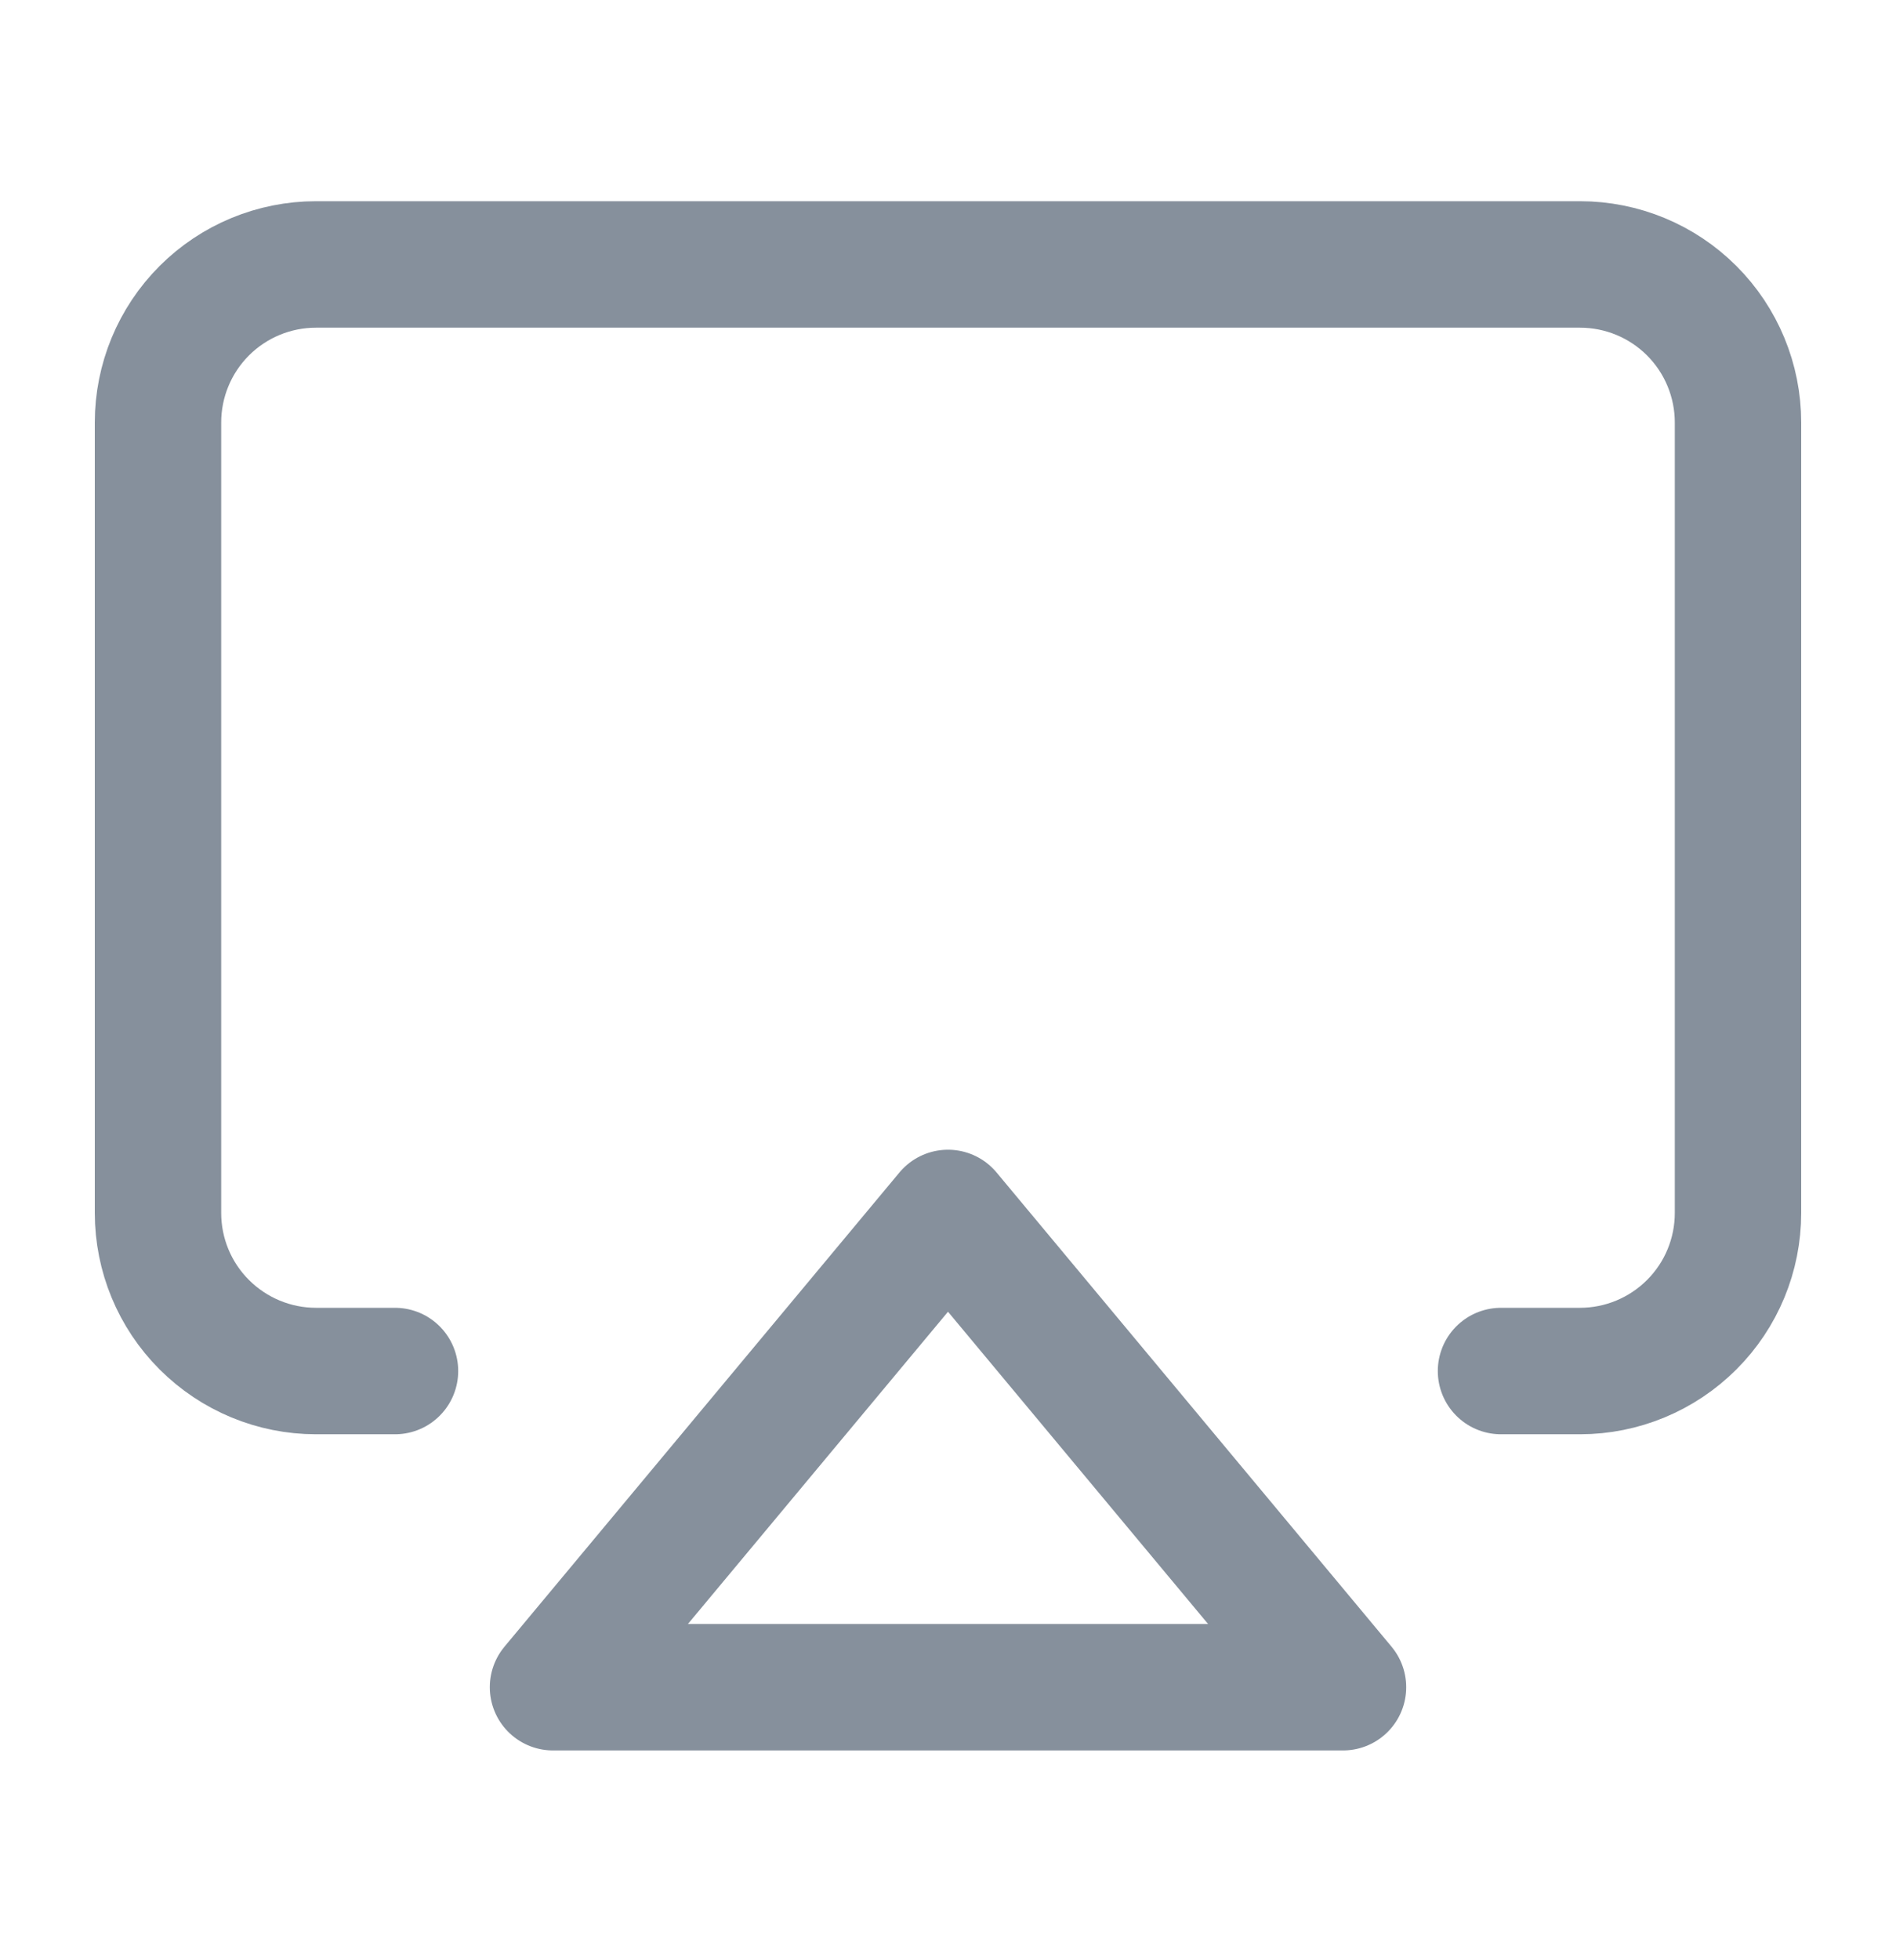
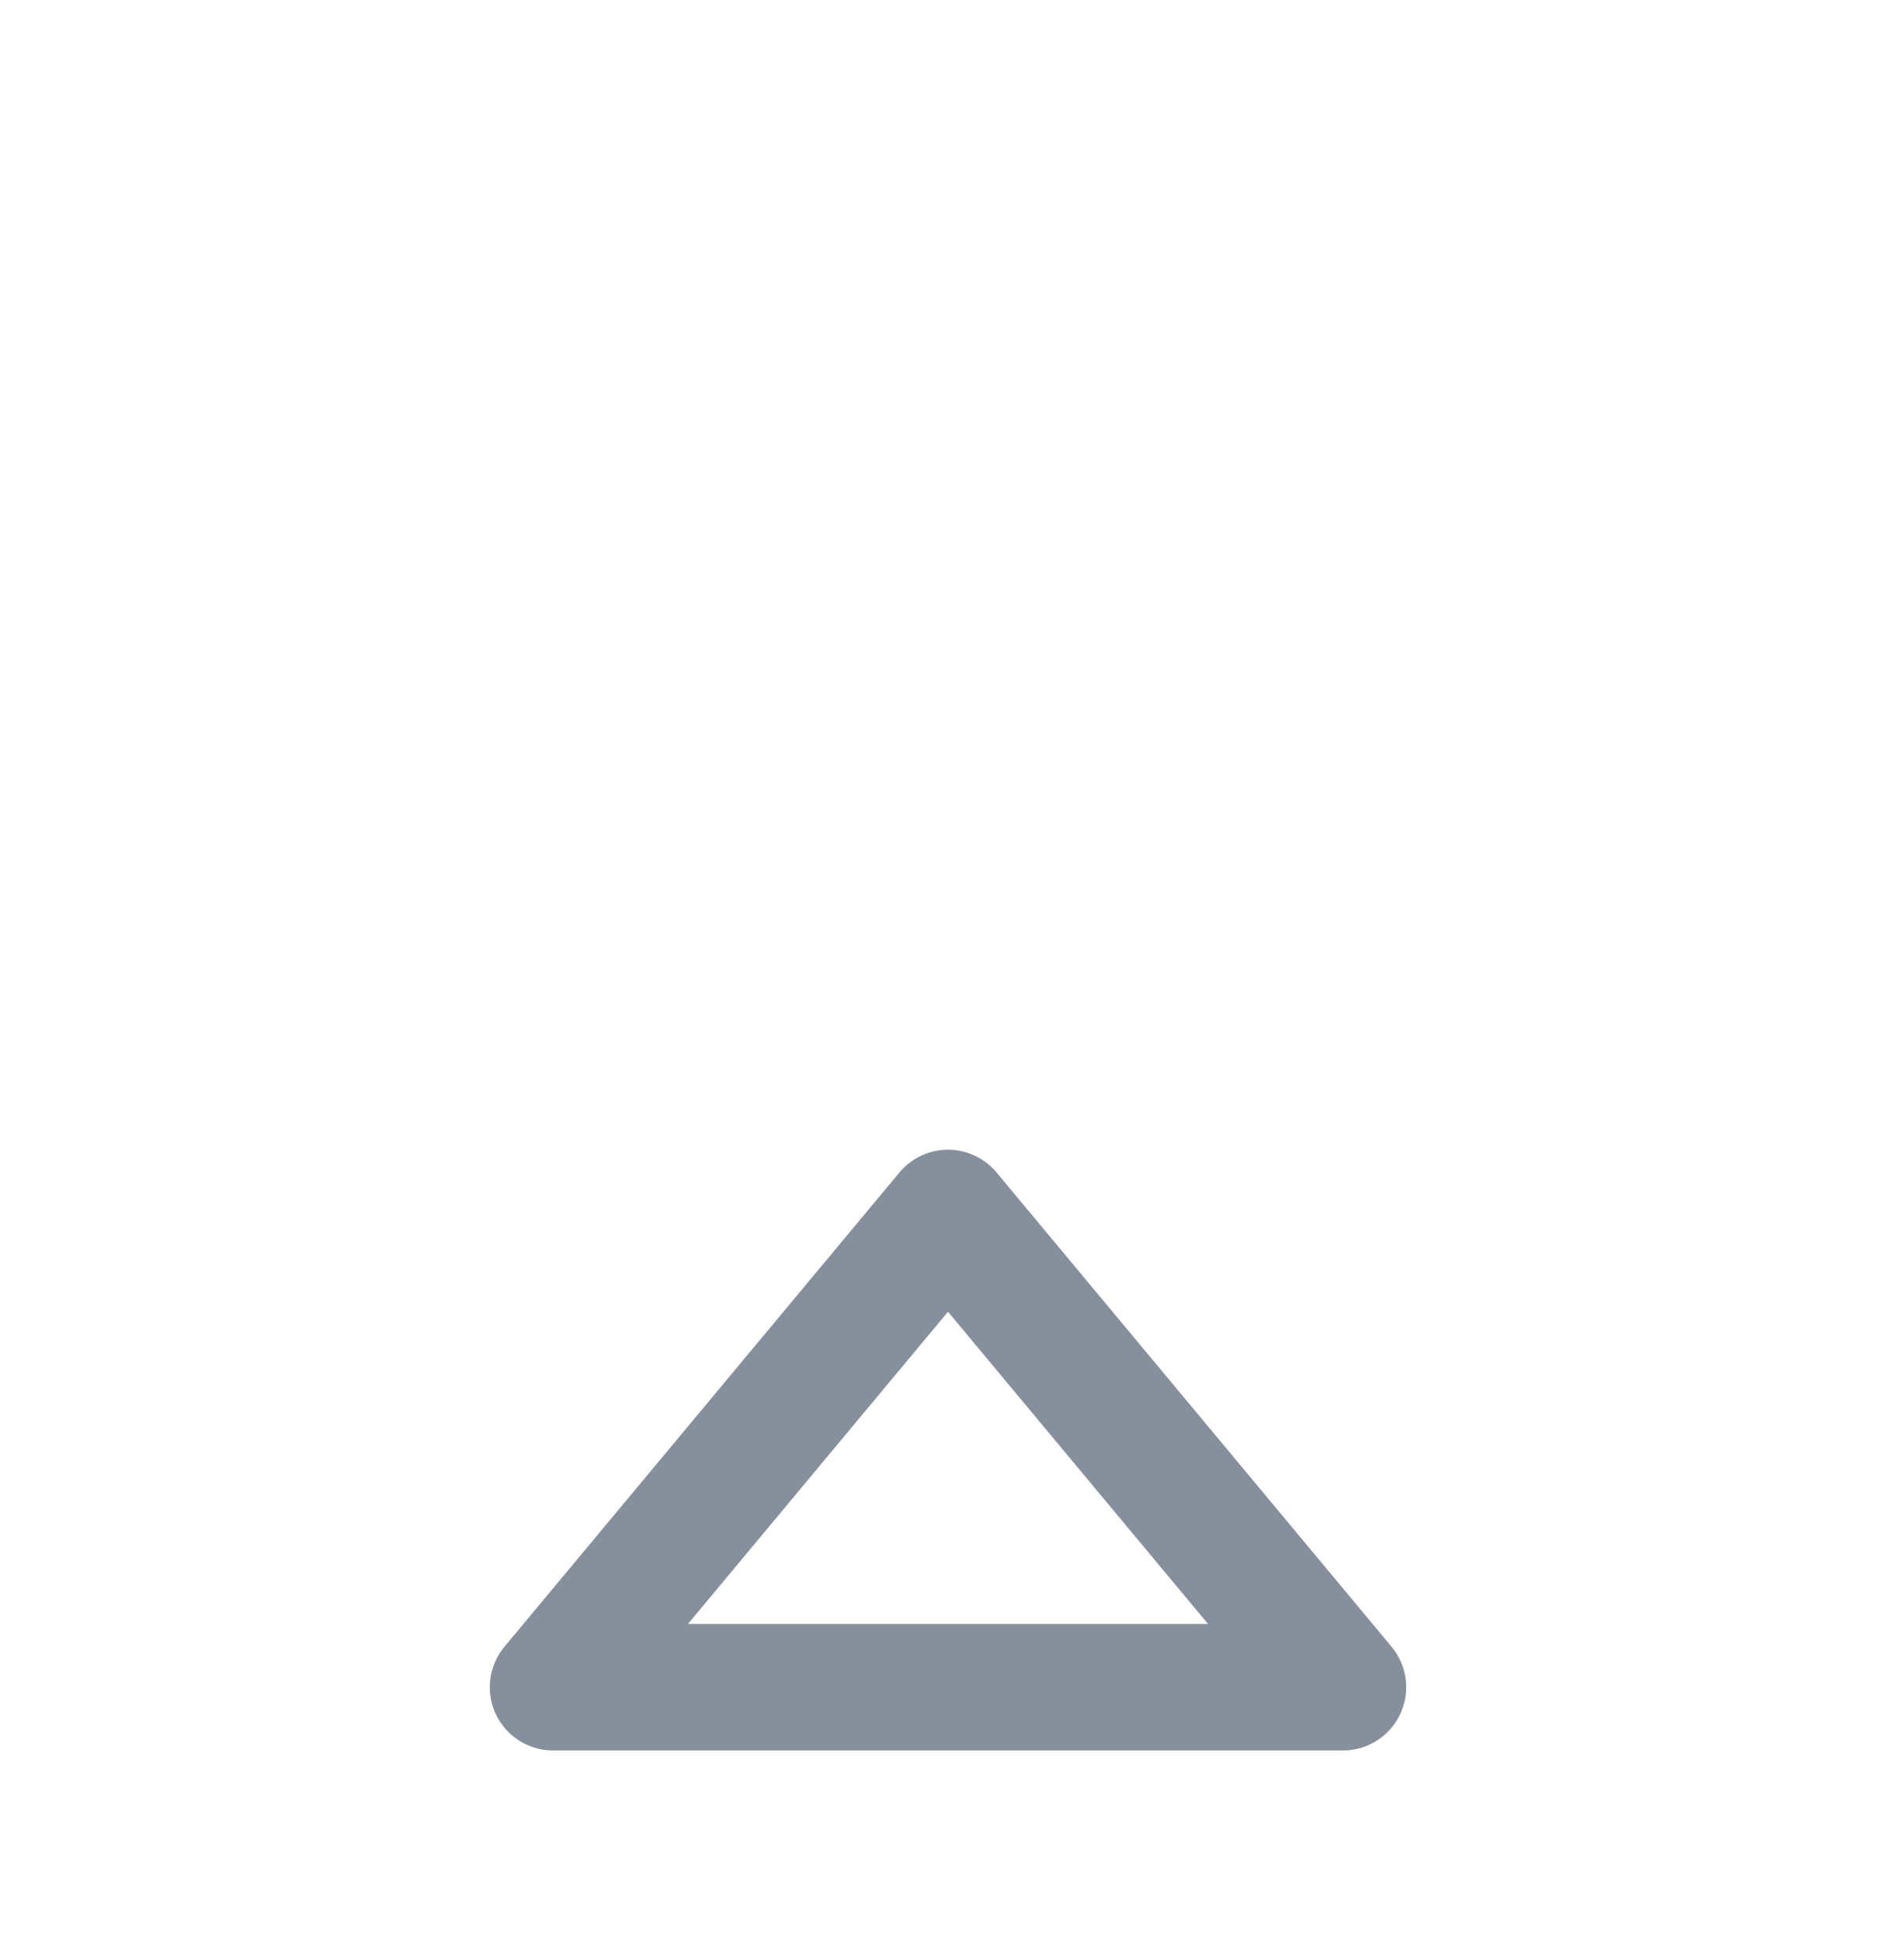
<svg xmlns="http://www.w3.org/2000/svg" width="30" height="31" viewBox="0 0 30 31" fill="none">
-   <path d="M6.25 21.682H5C4.337 21.682 3.701 21.418 3.232 20.949C2.763 20.481 2.5 19.845 2.5 19.182V6.682C2.5 6.019 2.763 5.383 3.232 4.914C3.701 4.445 4.337 4.182 5 4.182H25C25.663 4.182 26.299 4.445 26.768 4.914C27.237 5.383 27.5 6.019 27.5 6.682V19.182C27.5 19.845 27.237 20.481 26.768 20.949C26.299 21.418 25.663 21.682 25 21.682H23.75" stroke="#86909C" stroke-width="2" stroke-linecap="round" stroke-linejoin="round" />
  <path d="M15 19.182L21.25 26.682H8.75L15 19.182Z" stroke="#86909C" stroke-width="2" stroke-linecap="round" stroke-linejoin="round" />
</svg>